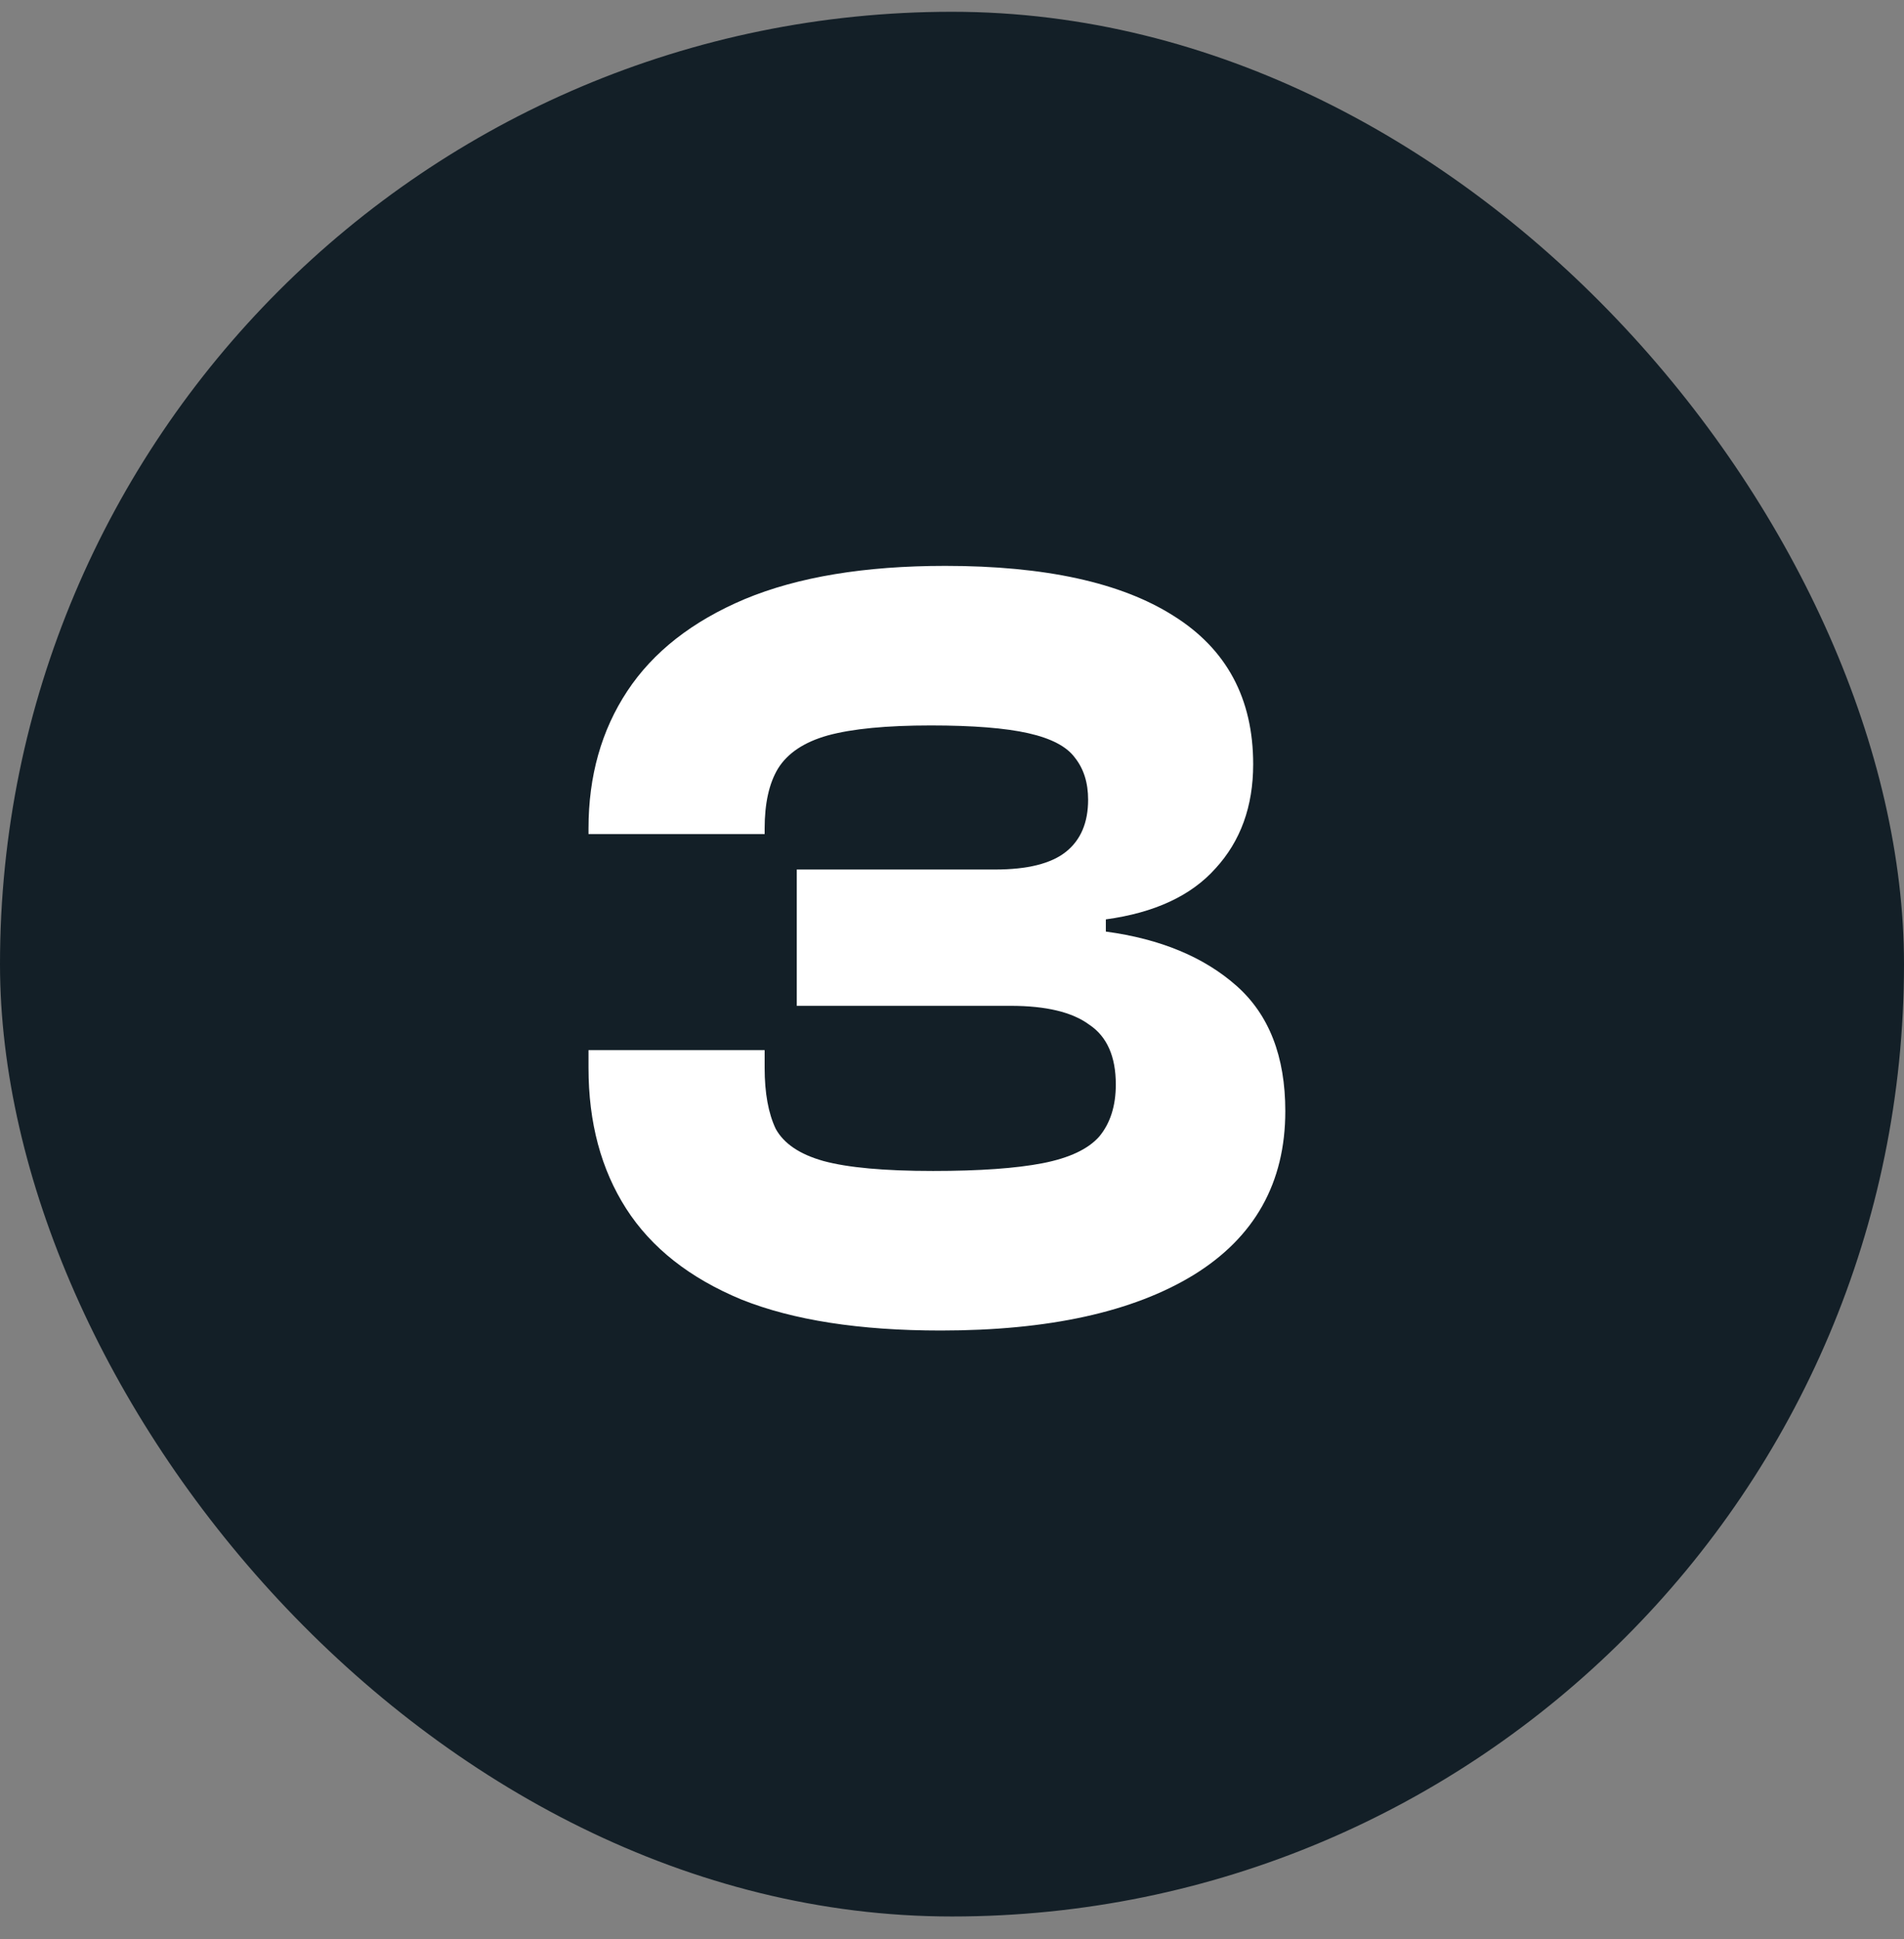
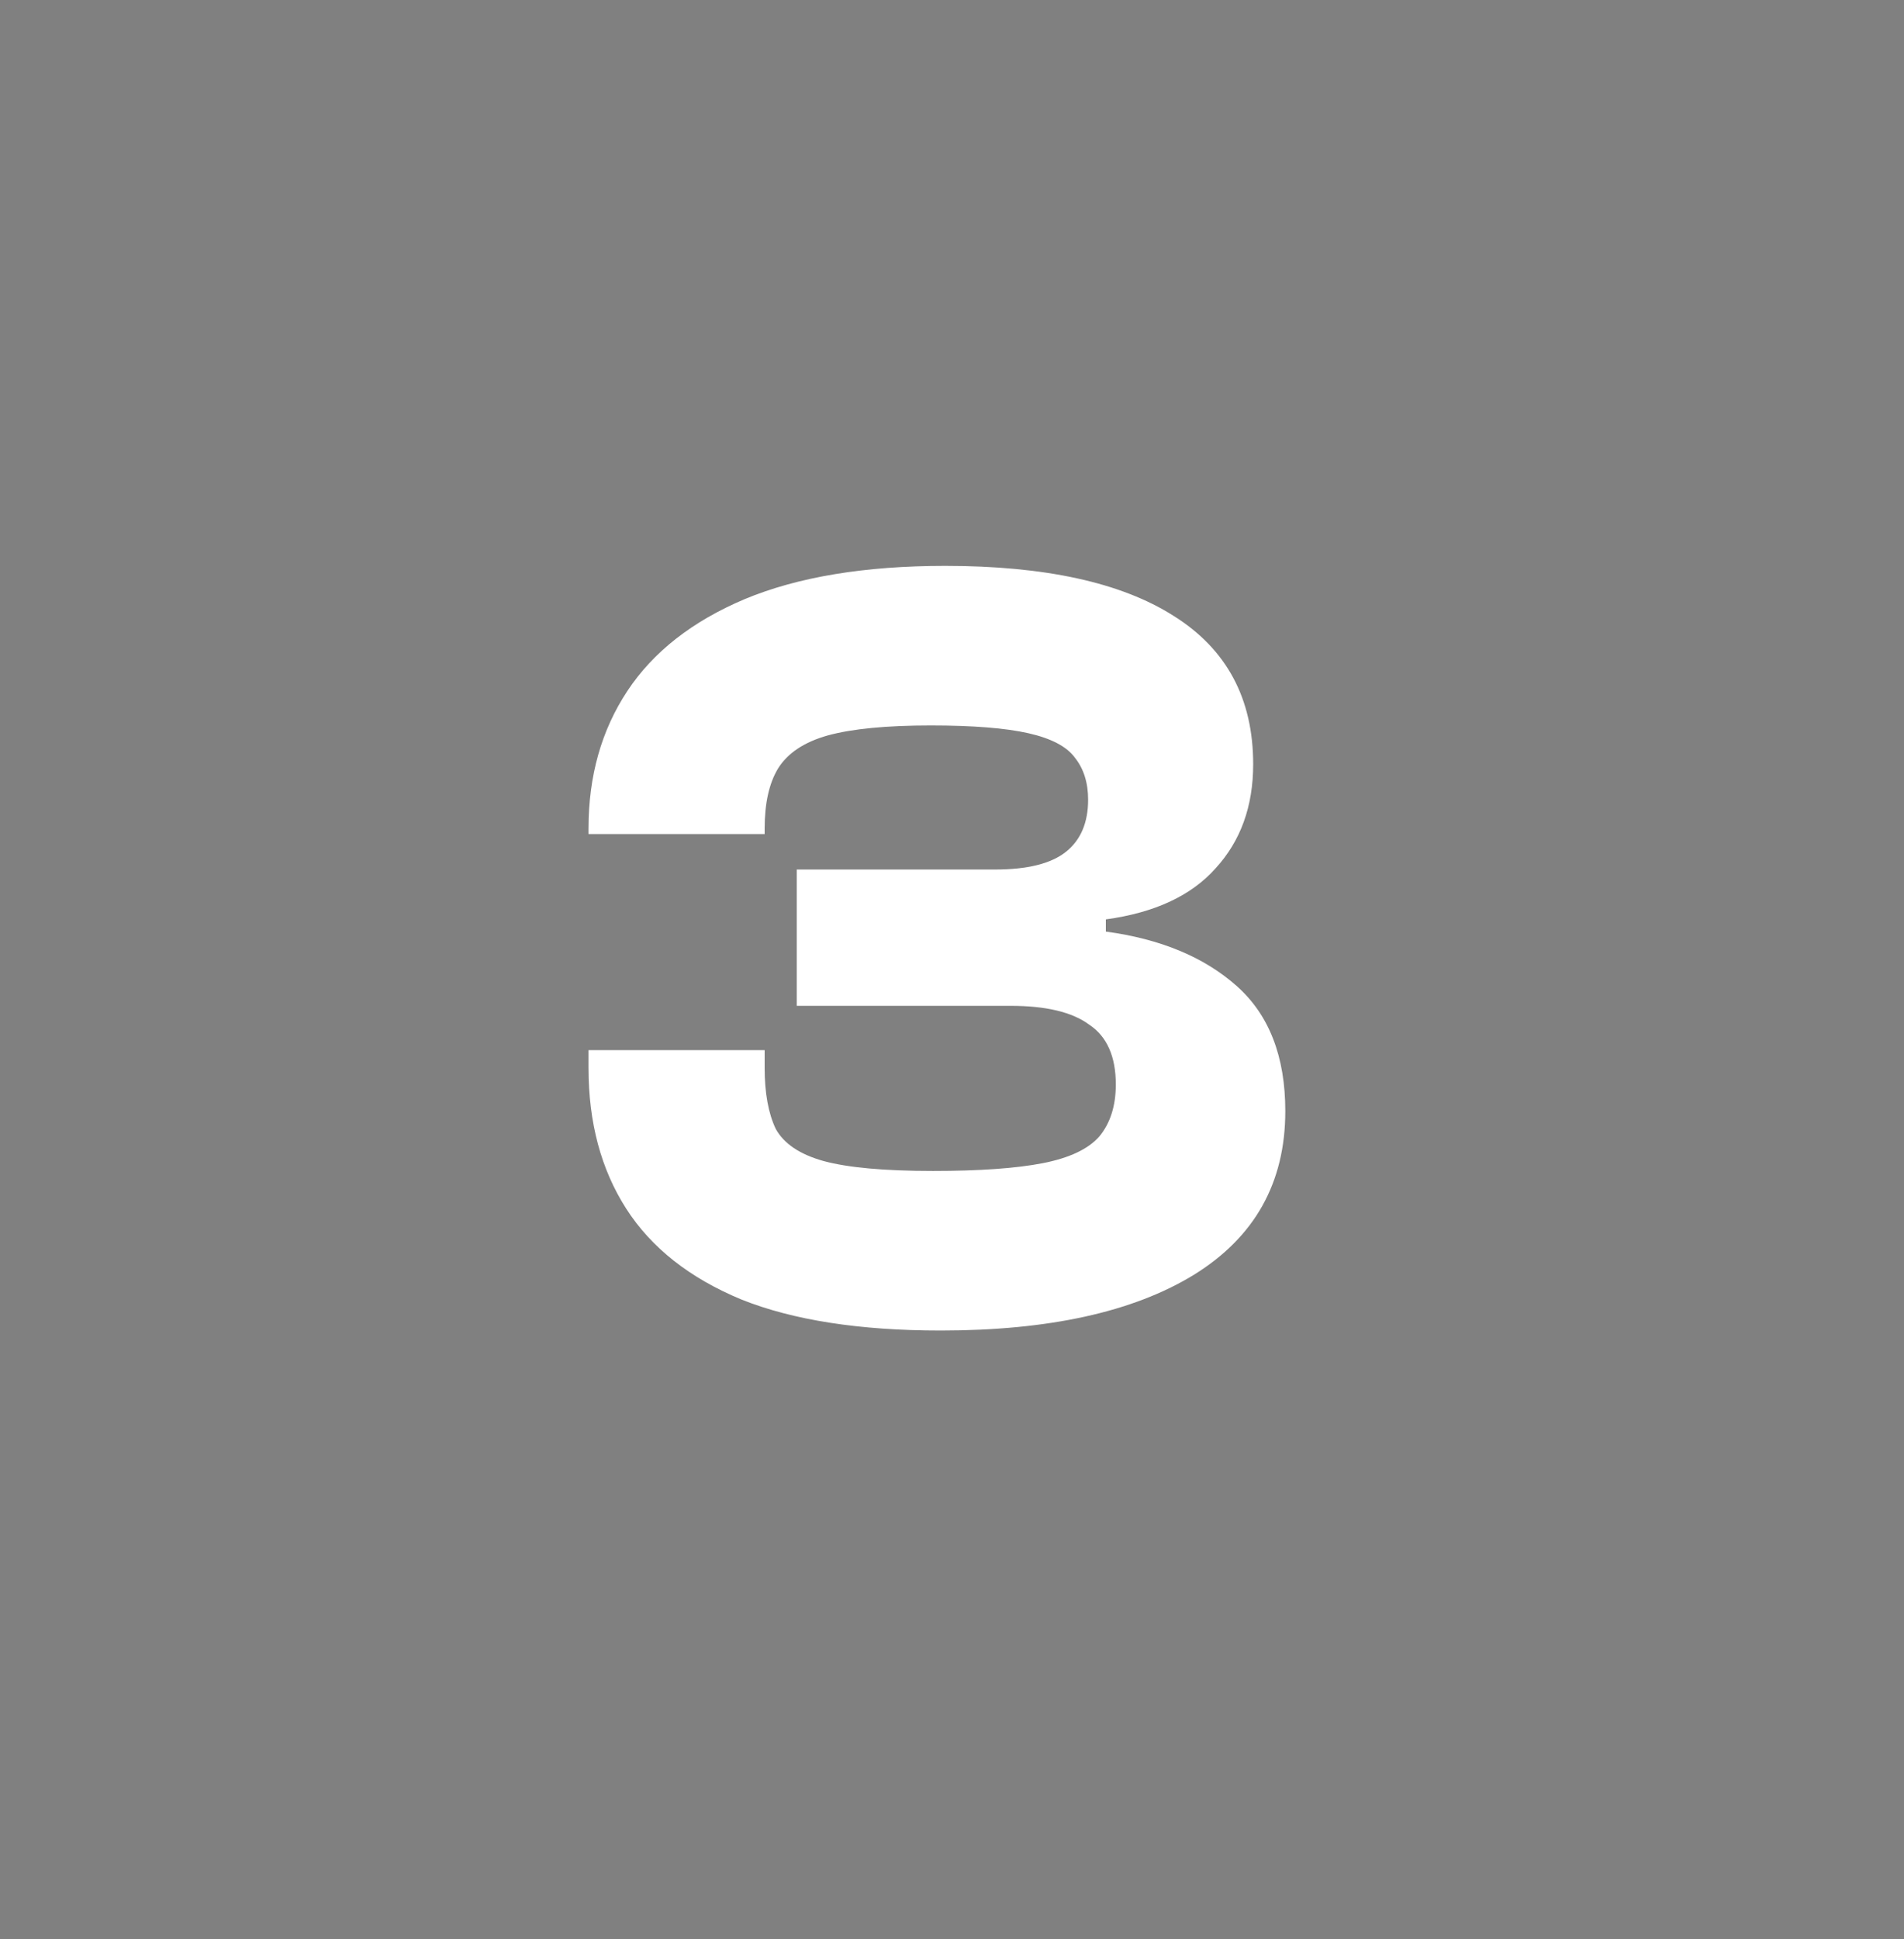
<svg xmlns="http://www.w3.org/2000/svg" fill="none" viewBox="0 0 55 56" height="56" width="55">
  <rect x="0" y="0" width="55" height="56" fill="#808080" stroke="none" />
-   <rect fill="#131F27" rx="27.5" height="55" width="55" y="0.34" />
  <path fill="white" d="M27.176 38.42C24.829 38.42 22.909 38.121 21.416 37.524C19.923 36.905 18.813 36.031 18.088 34.9C17.363 33.769 17 32.414 17 30.836V30.324H22.088V30.836C22.088 31.561 22.195 32.148 22.408 32.596C22.643 33.023 23.101 33.332 23.784 33.524C24.488 33.716 25.544 33.812 26.952 33.812C28.296 33.812 29.352 33.737 30.12 33.588C30.888 33.438 31.432 33.182 31.752 32.82C32.072 32.436 32.232 31.934 32.232 31.316C32.232 30.505 31.976 29.929 31.464 29.588C30.973 29.225 30.216 29.044 29.192 29.044H23.016V25.108H28.744C29.683 25.108 30.365 24.937 30.792 24.596C31.219 24.255 31.432 23.753 31.432 23.092C31.432 22.601 31.304 22.196 31.048 21.876C30.813 21.556 30.365 21.321 29.704 21.172C29.043 21.023 28.104 20.948 26.888 20.948C25.608 20.948 24.616 21.044 23.912 21.236C23.229 21.428 22.749 21.748 22.472 22.196C22.216 22.622 22.088 23.198 22.088 23.924V24.084H17V23.924C17 22.409 17.373 21.087 18.12 19.956C18.867 18.825 19.997 17.94 21.512 17.3C23.048 16.66 24.979 16.34 27.304 16.34C30.184 16.34 32.381 16.82 33.896 17.78C35.432 18.74 36.2 20.169 36.2 22.068C36.2 23.284 35.837 24.287 35.112 25.076C34.408 25.865 33.352 26.356 31.944 26.548V26.9C33.523 27.113 34.781 27.636 35.72 28.468C36.659 29.3 37.128 30.505 37.128 32.084C37.128 34.153 36.243 35.732 34.472 36.82C32.723 37.886 30.291 38.42 27.176 38.42Z" />
</svg>